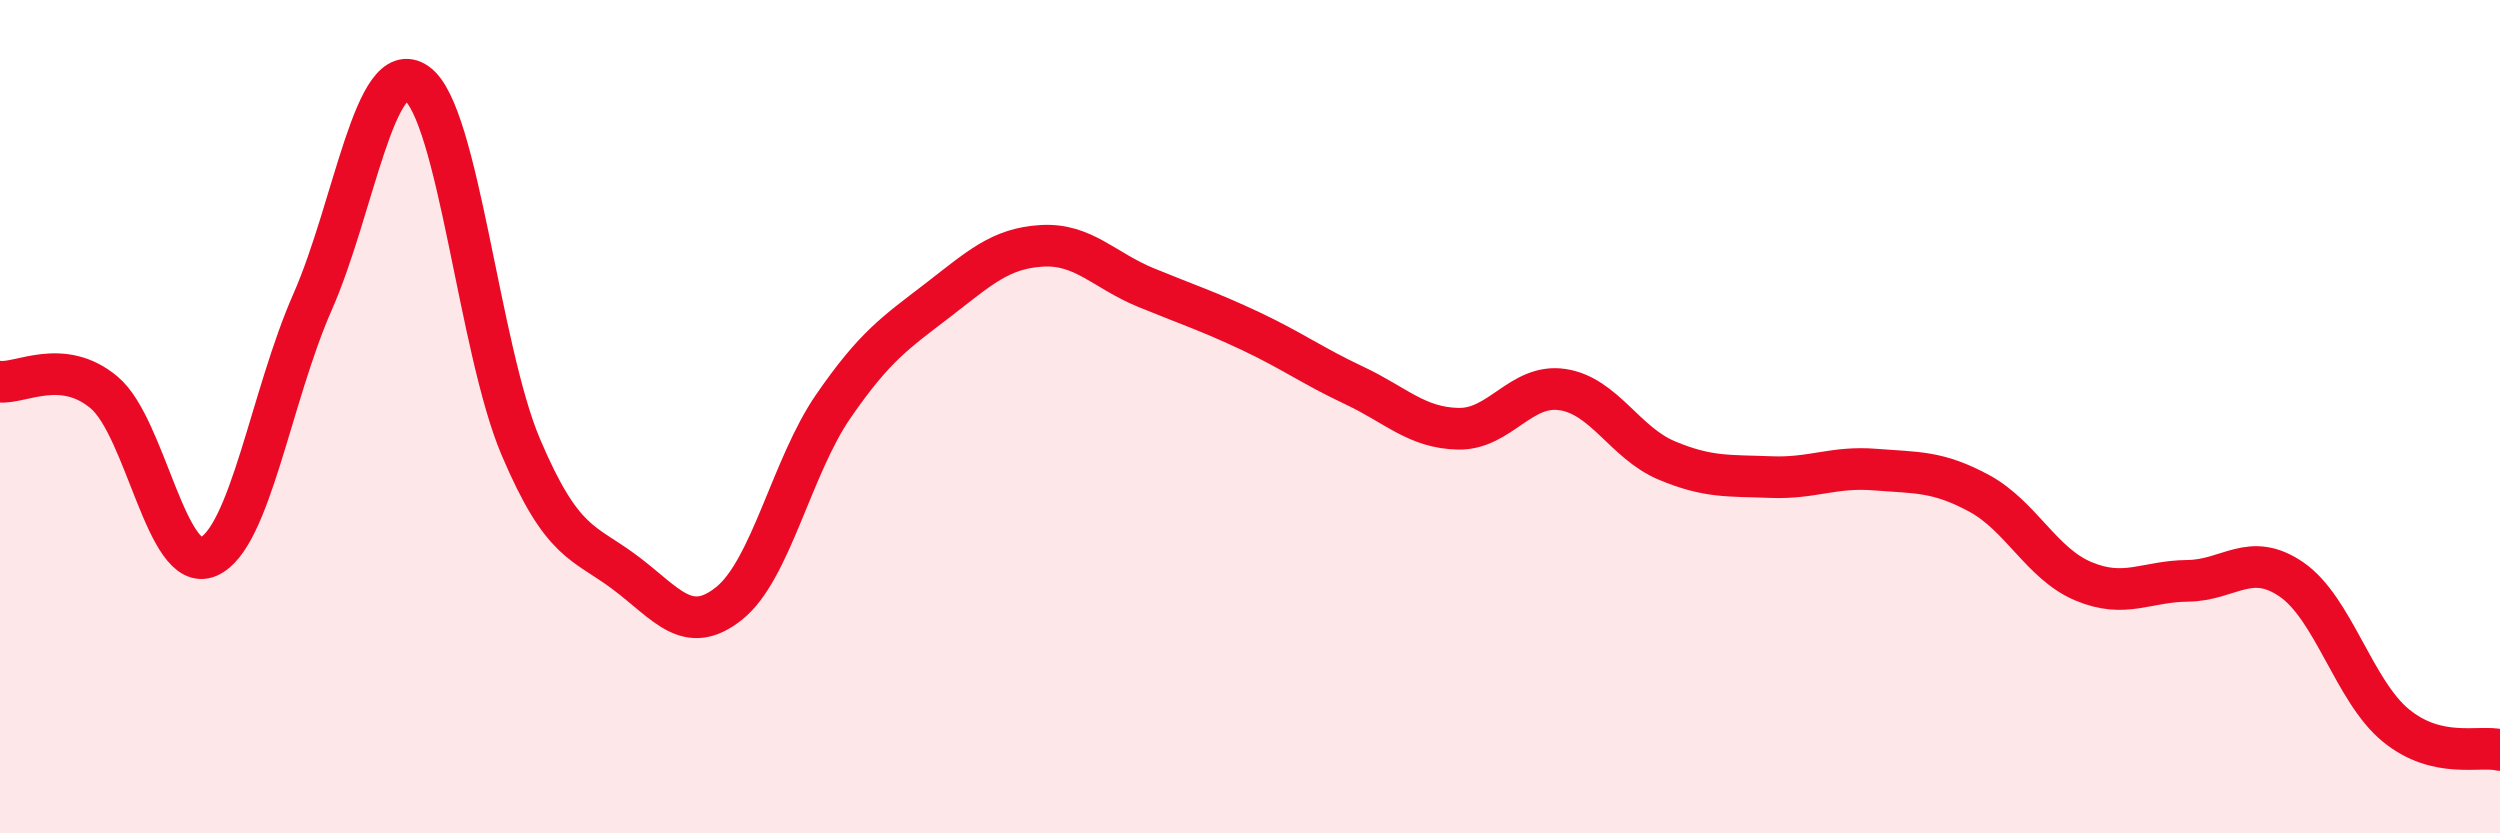
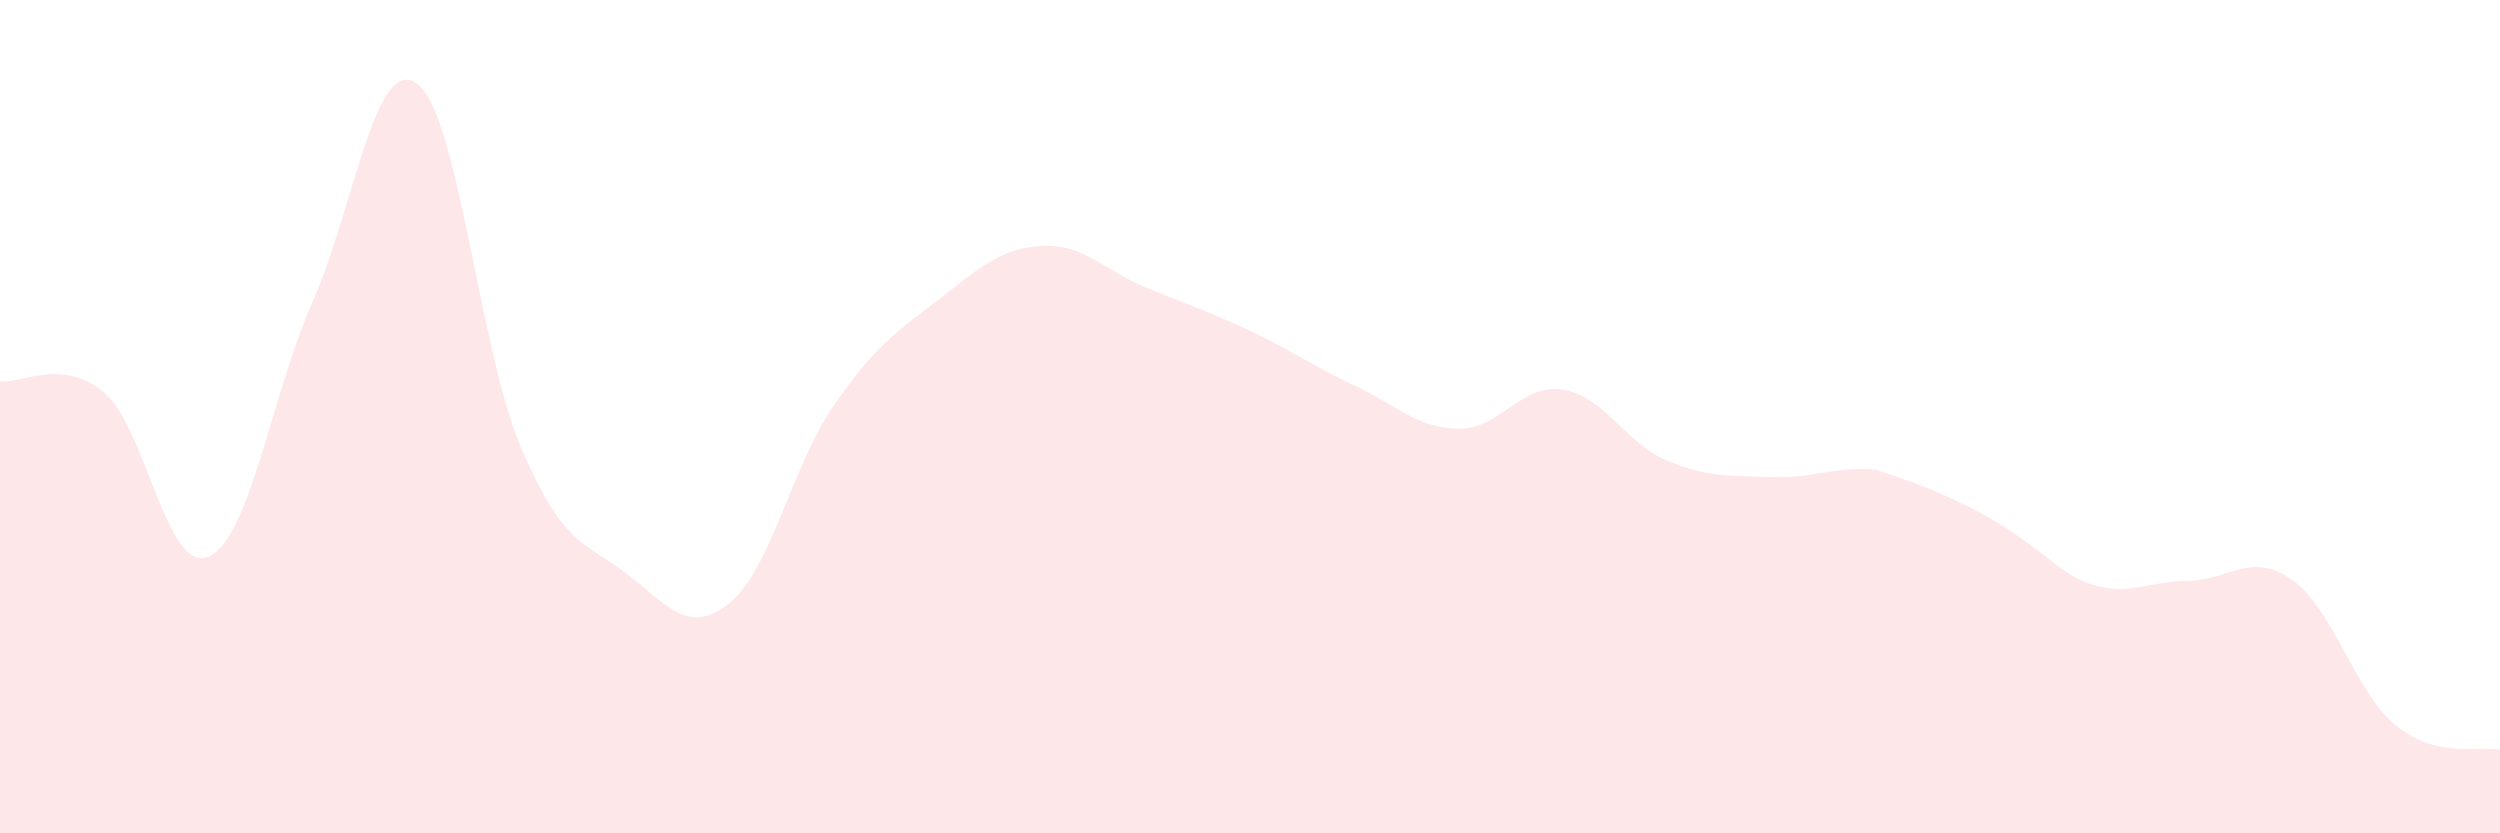
<svg xmlns="http://www.w3.org/2000/svg" width="60" height="20" viewBox="0 0 60 20">
-   <path d="M 0,9.16 C 0.5,9.21 1.5,8.58 2.5,9.42 C 3.5,10.26 4,13.79 5,13.36 C 6,12.93 6.5,9.52 7.5,7.25 C 8.5,4.98 9,1.3 10,2 C 11,2.7 11.5,8.38 12.5,10.73 C 13.5,13.08 14,12.99 15,13.74 C 16,14.49 16.5,15.28 17.5,14.48 C 18.5,13.68 19,11.2 20,9.75 C 21,8.3 21.5,7.98 22.5,7.21 C 23.5,6.44 24,5.96 25,5.9 C 26,5.84 26.5,6.49 27.5,6.9 C 28.5,7.31 29,7.47 30,7.94 C 31,8.41 31.5,8.78 32.5,9.25 C 33.5,9.72 34,10.27 35,10.29 C 36,10.31 36.5,9.2 37.5,9.35 C 38.5,9.5 39,10.63 40,11.05 C 41,11.47 41.5,11.41 42.5,11.45 C 43.5,11.49 44,11.19 45,11.27 C 46,11.35 46.5,11.3 47.5,11.84 C 48.5,12.38 49,13.53 50,13.95 C 51,14.37 51.5,13.95 52.5,13.94 C 53.5,13.93 54,13.22 55,13.91 C 56,14.6 56.5,16.59 57.5,17.41 C 58.5,18.23 59.5,17.88 60,18L60 20L0 20Z" fill="#EB0A25" opacity="0.1" stroke-linecap="round" stroke-linejoin="round" />
-   <path d="M 0,9.16 C 0.5,9.21 1.5,8.58 2.5,9.42 C 3.5,10.26 4,13.79 5,13.36 C 6,12.93 6.5,9.52 7.5,7.25 C 8.5,4.98 9,1.3 10,2 C 11,2.7 11.5,8.38 12.5,10.73 C 13.5,13.08 14,12.99 15,13.74 C 16,14.49 16.5,15.28 17.5,14.48 C 18.5,13.68 19,11.2 20,9.75 C 21,8.3 21.5,7.98 22.5,7.21 C 23.5,6.44 24,5.96 25,5.9 C 26,5.84 26.5,6.49 27.5,6.9 C 28.5,7.31 29,7.47 30,7.94 C 31,8.41 31.5,8.78 32.5,9.25 C 33.5,9.72 34,10.27 35,10.29 C 36,10.31 36.5,9.2 37.5,9.35 C 38.5,9.5 39,10.63 40,11.05 C 41,11.47 41.5,11.41 42.5,11.45 C 43.5,11.49 44,11.19 45,11.27 C 46,11.35 46.5,11.3 47.5,11.84 C 48.5,12.38 49,13.53 50,13.95 C 51,14.37 51.5,13.95 52.5,13.94 C 53.5,13.93 54,13.22 55,13.91 C 56,14.6 56.5,16.59 57.5,17.41 C 58.5,18.23 59.5,17.88 60,18" stroke="#EB0A25" stroke-width="1" fill="none" stroke-linecap="round" stroke-linejoin="round" />
+   <path d="M 0,9.16 C 0.5,9.21 1.5,8.58 2.5,9.42 C 3.5,10.26 4,13.79 5,13.36 C 6,12.93 6.5,9.52 7.5,7.25 C 8.5,4.98 9,1.3 10,2 C 11,2.7 11.5,8.38 12.5,10.73 C 13.5,13.08 14,12.99 15,13.74 C 16,14.49 16.5,15.28 17.5,14.48 C 18.5,13.68 19,11.2 20,9.75 C 21,8.3 21.5,7.98 22.5,7.21 C 23.5,6.44 24,5.96 25,5.9 C 26,5.84 26.5,6.49 27.5,6.9 C 28.5,7.31 29,7.47 30,7.94 C 31,8.41 31.5,8.78 32.5,9.25 C 33.5,9.72 34,10.27 35,10.29 C 36,10.31 36.5,9.2 37.5,9.35 C 38.5,9.5 39,10.63 40,11.05 C 41,11.47 41.5,11.41 42.5,11.45 C 43.5,11.49 44,11.19 45,11.27 C 48.5,12.38 49,13.53 50,13.95 C 51,14.37 51.5,13.95 52.5,13.94 C 53.5,13.93 54,13.22 55,13.91 C 56,14.6 56.5,16.59 57.5,17.41 C 58.5,18.23 59.5,17.88 60,18L60 20L0 20Z" fill="#EB0A25" opacity="0.1" stroke-linecap="round" stroke-linejoin="round" />
</svg>